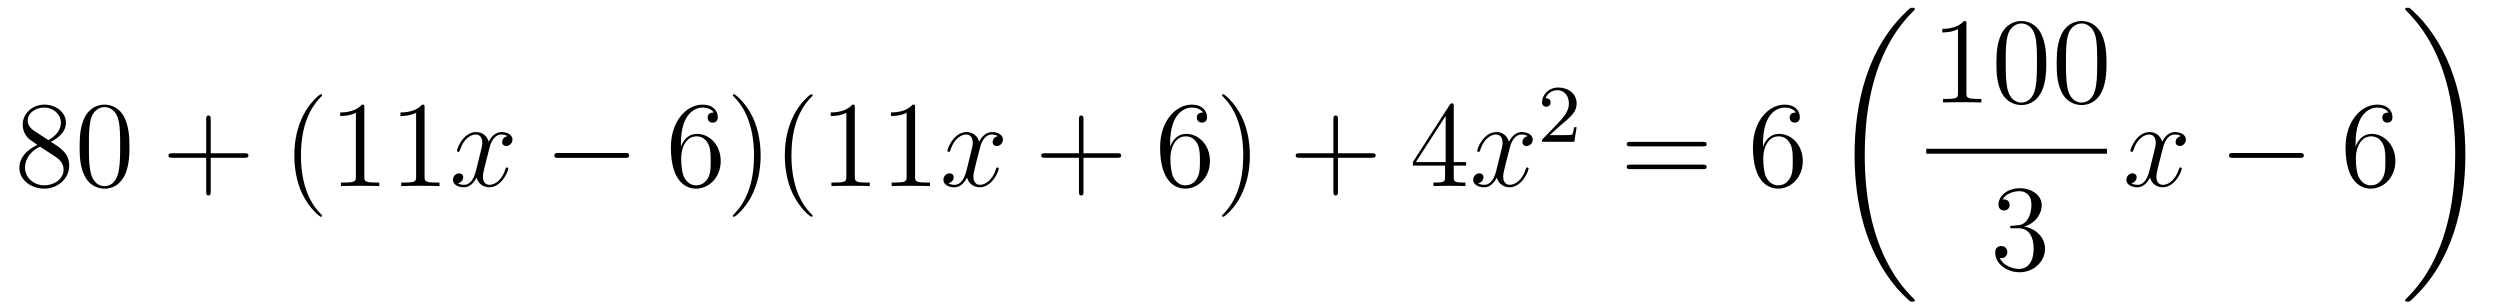
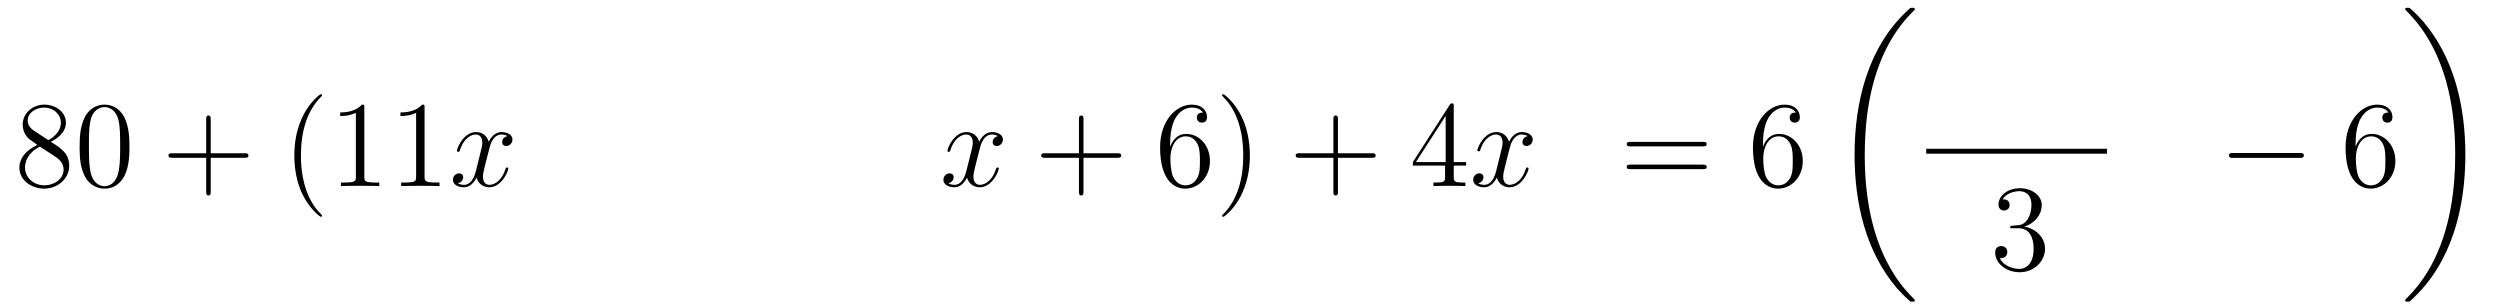
<svg xmlns="http://www.w3.org/2000/svg" height="30pt" version="1.1" viewBox="0 -30 244 30" width="244pt">
  <g id="page1">
    <g transform="matrix(1 0 0 1 -127 637)">
      <path d="M131.962 -653.155C132.56 -653.478 133.433 -654.028 133.433 -655.032C133.433 -656.072 132.428 -656.789 131.329 -656.789C130.145 -656.789 129.213 -655.917 129.213 -654.829C129.213 -654.423 129.333 -654.016 129.667 -653.61C129.799 -653.454 129.811 -653.442 130.647 -652.857C129.488 -652.319 128.89 -651.518 128.89 -650.645C128.89 -649.378 130.098 -648.589 131.317 -648.589C132.644 -648.589 133.755 -649.569 133.755 -650.824C133.755 -652.044 132.895 -652.582 131.962 -653.155ZM130.337 -654.231C130.181 -654.339 129.703 -654.65 129.703 -655.235C129.703 -656.013 130.516 -656.502 131.317 -656.502C132.177 -656.502 132.942 -655.881 132.942 -655.02C132.942 -654.291 132.417 -653.705 131.723 -653.323L130.337 -654.231ZM130.898 -652.689L132.345 -651.745C132.656 -651.542 133.206 -651.171 133.206 -650.442C133.206 -649.533 132.285 -648.912 131.329 -648.912C130.313 -648.912 129.44 -649.653 129.44 -650.645C129.44 -651.577 130.121 -652.331 130.898 -652.689ZM139.635 -652.665C139.635 -653.658 139.576 -654.626 139.145 -655.534C138.655 -656.527 137.794 -656.789 137.209 -656.789C136.515 -656.789 135.666 -656.443 135.224 -655.451C134.89 -654.697 134.77 -653.956 134.77 -652.665C134.77 -651.506 134.854 -650.633 135.284 -649.784C135.75 -648.876 136.575 -648.589 137.197 -648.589C138.237 -648.589 138.834 -649.211 139.181 -649.904C139.611 -650.8 139.635 -651.972 139.635 -652.665ZM137.197 -648.828C136.814 -648.828 136.037 -649.043 135.81 -650.346C135.679 -651.063 135.679 -651.972 135.679 -652.809C135.679 -653.789 135.679 -654.673 135.87 -655.379C136.073 -656.18 136.683 -656.55 137.197 -656.55C137.651 -656.55 138.344 -656.275 138.571 -655.248C138.727 -654.566 138.727 -653.622 138.727 -652.809C138.727 -652.008 138.727 -651.099 138.595 -650.37C138.368 -649.055 137.615 -648.828 137.197 -648.828Z" fill-rule="evenodd" />
      <path d="M147.567 -651.601H150.867C151.034 -651.601 151.249 -651.601 151.249 -651.817C151.249 -652.044 151.046 -652.044 150.867 -652.044H147.567V-655.343C147.567 -655.51 147.567 -655.726 147.352 -655.726C147.125 -655.726 147.125 -655.522 147.125 -655.343V-652.044H143.826C143.658 -652.044 143.443 -652.044 143.443 -651.828C143.443 -651.601 143.647 -651.601 143.826 -651.601H147.125V-648.302C147.125 -648.135 147.125 -647.92 147.34 -647.92C147.567 -647.92 147.567 -648.123 147.567 -648.302V-651.601Z" fill-rule="evenodd" />
      <path d="M158.44 -645.935C158.44 -645.971 158.44 -645.995 158.237 -646.198C157.042 -647.406 156.372 -649.378 156.372 -651.817C156.372 -654.136 156.934 -656.132 158.321 -657.543C158.44 -657.65 158.44 -657.674 158.44 -657.71C158.44 -657.782 158.38 -657.806 158.333 -657.806C158.177 -657.806 157.197 -656.945 156.611 -655.773C156.002 -654.566 155.727 -653.287 155.727 -651.817C155.727 -650.752 155.894 -649.33 156.515 -648.051C157.221 -646.617 158.201 -645.839 158.333 -645.839C158.38 -645.839 158.44 -645.863 158.44 -645.935ZM162.558 -656.502C162.558 -656.778 162.558 -656.789 162.319 -656.789C162.032 -656.467 161.434 -656.024 160.203 -656.024V-655.678C160.478 -655.678 161.075 -655.678 161.733 -655.988V-649.76C161.733 -649.33 161.697 -649.187 160.645 -649.187H160.275V-648.84C160.597 -648.864 161.757 -648.864 162.151 -648.864C162.546 -648.864 163.693 -648.864 164.016 -648.84V-649.187H163.646C162.594 -649.187 162.558 -649.33 162.558 -649.76V-656.502ZM168.438 -656.502C168.438 -656.778 168.438 -656.789 168.199 -656.789C167.912 -656.467 167.314 -656.024 166.083 -656.024V-655.678C166.358 -655.678 166.955 -655.678 167.613 -655.988V-649.76C167.613 -649.33 167.577 -649.187 166.525 -649.187H166.155V-648.84C166.477 -648.864 167.637 -648.864 168.031 -648.864C168.426 -648.864 169.573 -648.864 169.896 -648.84V-649.187H169.525C168.474 -649.187 168.438 -649.33 168.438 -649.76V-656.502Z" fill-rule="evenodd" />
      <path d="M176.538 -653.717C176.155 -653.646 176.012 -653.359 176.012 -653.132C176.012 -652.845 176.239 -652.749 176.406 -652.749C176.765 -652.749 177.016 -653.06 177.016 -653.382C177.016 -653.885 176.442 -654.112 175.94 -654.112C175.211 -654.112 174.804 -653.394 174.697 -653.167C174.422 -654.064 173.68 -654.112 173.466 -654.112C172.246 -654.112 171.6 -652.546 171.6 -652.283C171.6 -652.235 171.648 -652.175 171.732 -652.175C171.828 -652.175 171.852 -652.247 171.876 -652.295C172.282 -653.622 173.083 -653.873 173.43 -653.873C173.968 -653.873 174.075 -653.371 174.075 -653.084C174.075 -652.821 174.003 -652.546 173.86 -651.972L173.454 -650.334C173.274 -649.617 172.928 -648.96 172.294 -648.96C172.234 -648.96 171.936 -648.96 171.684 -649.115C172.115 -649.199 172.21 -649.557 172.21 -649.701C172.21 -649.94 172.031 -650.083 171.804 -650.083C171.517 -650.083 171.206 -649.832 171.206 -649.45C171.206 -648.948 171.768 -648.72 172.282 -648.72C172.856 -648.72 173.262 -649.175 173.513 -649.665C173.705 -648.96 174.302 -648.72 174.744 -648.72C175.964 -648.72 176.609 -650.287 176.609 -650.549C176.609 -650.609 176.561 -650.657 176.49 -650.657C176.382 -650.657 176.37 -650.597 176.334 -650.502C176.012 -649.45 175.318 -648.96 174.78 -648.96C174.362 -648.96 174.135 -649.27 174.135 -649.76C174.135 -650.023 174.183 -650.215 174.374 -651.004L174.792 -652.629C174.972 -653.347 175.378 -653.873 175.928 -653.873C175.952 -653.873 176.287 -653.873 176.538 -653.717Z" fill-rule="evenodd" />
-       <path d="M187.987 -651.589C188.19 -651.589 188.405 -651.589 188.405 -651.828C188.405 -652.068 188.19 -652.068 187.987 -652.068H181.52C181.317 -652.068 181.101 -652.068 181.101 -651.828C181.101 -651.589 181.317 -651.589 181.52 -651.589H187.987Z" fill-rule="evenodd" />
-       <path d="M193.458 -653C193.458 -656.024 194.928 -656.502 195.574 -656.502C196.004 -656.502 196.434 -656.371 196.662 -656.013C196.518 -656.013 196.063 -656.013 196.063 -655.522C196.063 -655.259 196.243 -655.032 196.554 -655.032C196.853 -655.032 197.056 -655.212 197.056 -655.558C197.056 -656.18 196.602 -656.789 195.562 -656.789C194.056 -656.789 192.478 -655.248 192.478 -652.617C192.478 -649.33 193.912 -648.589 194.928 -648.589C196.231 -648.589 197.342 -649.725 197.342 -651.279C197.342 -652.868 196.231 -653.932 195.036 -653.932C193.972 -653.932 193.577 -653.012 193.458 -652.677V-653ZM194.928 -648.912C194.174 -648.912 193.817 -649.581 193.709 -649.832C193.601 -650.143 193.482 -650.729 193.482 -651.566C193.482 -652.51 193.912 -653.693 194.988 -653.693C195.646 -653.693 195.992 -653.251 196.171 -652.845C196.363 -652.402 196.363 -651.805 196.363 -651.291C196.363 -650.681 196.363 -650.143 196.135 -649.689C195.836 -649.115 195.406 -648.912 194.928 -648.912ZM201.238 -651.817C201.238 -652.725 201.119 -654.207 200.449 -655.594C199.744 -657.028 198.764 -657.806 198.632 -657.806C198.584 -657.806 198.524 -657.782 198.524 -657.71C198.524 -657.674 198.524 -657.65 198.728 -657.447C199.924 -656.24 200.593 -654.267 200.593 -651.828C200.593 -649.509 200.032 -647.513 198.644 -646.102C198.524 -645.995 198.524 -645.971 198.524 -645.935C198.524 -645.863 198.584 -645.839 198.632 -645.839C198.787 -645.839 199.768 -646.7 200.354 -647.872C200.964 -649.091 201.238 -650.382 201.238 -651.817ZM206.312 -645.935C206.312 -645.971 206.312 -645.995 206.11 -646.198C204.913 -647.406 204.244 -649.378 204.244 -651.817C204.244 -654.136 204.806 -656.132 206.192 -657.543C206.312 -657.65 206.312 -657.674 206.312 -657.71C206.312 -657.782 206.252 -657.806 206.204 -657.806C206.05 -657.806 205.069 -656.945 204.484 -655.773C203.874 -654.566 203.599 -653.287 203.599 -651.817C203.599 -650.752 203.766 -649.33 204.388 -648.051C205.093 -646.617 206.074 -645.839 206.204 -645.839C206.252 -645.839 206.312 -645.863 206.312 -645.935ZM210.43 -656.502C210.43 -656.778 210.43 -656.789 210.191 -656.789C209.904 -656.467 209.306 -656.024 208.075 -656.024V-655.678C208.35 -655.678 208.948 -655.678 209.605 -655.988V-649.76C209.605 -649.33 209.569 -649.187 208.517 -649.187H208.147V-648.84C208.469 -648.864 209.629 -648.864 210.023 -648.864C210.418 -648.864 211.566 -648.864 211.889 -648.84V-649.187H211.518C210.466 -649.187 210.43 -649.33 210.43 -649.76V-656.502ZM216.31 -656.502C216.31 -656.778 216.31 -656.789 216.071 -656.789C215.784 -656.467 215.186 -656.024 213.955 -656.024V-655.678C214.23 -655.678 214.828 -655.678 215.485 -655.988V-649.76C215.485 -649.33 215.449 -649.187 214.397 -649.187H214.027V-648.84C214.349 -648.864 215.509 -648.864 215.903 -648.864C216.298 -648.864 217.446 -648.864 217.769 -648.84V-649.187H217.398C216.346 -649.187 216.31 -649.33 216.31 -649.76V-656.502Z" fill-rule="evenodd" />
      <path d="M224.407 -653.717C224.026 -653.646 223.882 -653.359 223.882 -653.132C223.882 -652.845 224.108 -652.749 224.276 -652.749C224.635 -652.749 224.886 -653.06 224.886 -653.382C224.886 -653.885 224.312 -654.112 223.81 -654.112C223.081 -654.112 222.674 -653.394 222.566 -653.167C222.292 -654.064 221.55 -654.112 221.335 -654.112C220.116 -654.112 219.47 -652.546 219.47 -652.283C219.47 -652.235 219.518 -652.175 219.602 -652.175C219.697 -652.175 219.721 -652.247 219.745 -652.295C220.152 -653.622 220.952 -653.873 221.299 -653.873C221.838 -653.873 221.945 -653.371 221.945 -653.084C221.945 -652.821 221.873 -652.546 221.73 -651.972L221.323 -650.334C221.144 -649.617 220.798 -648.96 220.164 -648.96C220.104 -648.96 219.805 -648.96 219.554 -649.115C219.984 -649.199 220.08 -649.557 220.08 -649.701C220.08 -649.94 219.901 -650.083 219.673 -650.083C219.386 -650.083 219.076 -649.832 219.076 -649.45C219.076 -648.948 219.638 -648.72 220.152 -648.72C220.726 -648.72 221.132 -649.175 221.383 -649.665C221.574 -648.96 222.172 -648.72 222.614 -648.72C223.834 -648.72 224.479 -650.287 224.479 -650.549C224.479 -650.609 224.431 -650.657 224.359 -650.657C224.252 -650.657 224.24 -650.597 224.204 -650.502C223.882 -649.45 223.188 -648.96 222.65 -648.96C222.232 -648.96 222.005 -649.27 222.005 -649.76C222.005 -650.023 222.053 -650.215 222.244 -651.004L222.662 -652.629C222.841 -653.347 223.248 -653.873 223.798 -653.873C223.822 -653.873 224.156 -653.873 224.407 -653.717Z" fill-rule="evenodd" />
      <path d="M232.748 -651.601H236.048C236.215 -651.601 236.43 -651.601 236.43 -651.817C236.43 -652.044 236.227 -652.044 236.048 -652.044H232.748V-655.343C232.748 -655.51 232.748 -655.726 232.534 -655.726C232.307 -655.726 232.307 -655.522 232.307 -655.343V-652.044H229.007C228.84 -652.044 228.624 -652.044 228.624 -651.828C228.624 -651.601 228.828 -651.601 229.007 -651.601H232.307V-648.302C232.307 -648.135 232.307 -647.92 232.522 -647.92C232.748 -647.92 232.748 -648.123 232.748 -648.302V-651.601Z" fill-rule="evenodd" />
      <path d="M241.206 -653C241.206 -656.024 242.677 -656.502 243.323 -656.502C243.752 -656.502 244.183 -656.371 244.41 -656.013C244.267 -656.013 243.812 -656.013 243.812 -655.522C243.812 -655.259 243.991 -655.032 244.303 -655.032C244.602 -655.032 244.805 -655.212 244.805 -655.558C244.805 -656.18 244.35 -656.789 243.311 -656.789C241.805 -656.789 240.226 -655.248 240.226 -652.617C240.226 -649.33 241.661 -648.589 242.677 -648.589C243.98 -648.589 245.092 -649.725 245.092 -651.279C245.092 -652.868 243.98 -653.932 242.784 -653.932C241.721 -653.932 241.326 -653.012 241.206 -652.677V-653ZM242.677 -648.912C241.924 -648.912 241.565 -649.581 241.457 -649.832C241.35 -650.143 241.23 -650.729 241.23 -651.566C241.23 -652.51 241.661 -653.693 242.737 -653.693C243.394 -653.693 243.74 -653.251 243.92 -652.845C244.111 -652.402 244.111 -651.805 244.111 -651.291C244.111 -650.681 244.111 -650.143 243.884 -649.689C243.586 -649.115 243.155 -648.912 242.677 -648.912ZM248.987 -651.817C248.987 -652.725 248.868 -654.207 248.198 -655.594C247.493 -657.028 246.512 -657.806 246.382 -657.806C246.334 -657.806 246.274 -657.782 246.274 -657.71C246.274 -657.674 246.274 -657.65 246.476 -657.447C247.673 -656.24 248.341 -654.267 248.341 -651.828C248.341 -649.509 247.78 -647.513 246.392 -646.102C246.274 -645.995 246.274 -645.971 246.274 -645.935C246.274 -645.863 246.334 -645.839 246.382 -645.839C246.536 -645.839 247.517 -646.7 248.102 -647.872C248.712 -649.091 248.987 -650.382 248.987 -651.817Z" fill-rule="evenodd" />
      <path d="M257.584 -651.601H260.882C261.05 -651.601 261.265 -651.601 261.265 -651.817C261.265 -652.044 261.062 -652.044 260.882 -652.044H257.584V-655.343C257.584 -655.51 257.584 -655.726 257.368 -655.726C257.141 -655.726 257.141 -655.522 257.141 -655.343V-652.044H253.842C253.674 -652.044 253.459 -652.044 253.459 -651.828C253.459 -651.601 253.662 -651.601 253.842 -651.601H257.141V-648.302C257.141 -648.135 257.141 -647.92 257.356 -647.92C257.584 -647.92 257.584 -648.123 257.584 -648.302V-651.601Z" fill-rule="evenodd" />
      <path d="M268.886 -656.622C268.886 -656.849 268.886 -656.909 268.718 -656.909C268.624 -656.909 268.588 -656.909 268.492 -656.766L264.894 -651.183V-650.836H268.037V-649.748C268.037 -649.306 268.014 -649.187 267.14 -649.187H266.902V-648.84C267.176 -648.864 268.121 -648.864 268.456 -648.864C268.79 -648.864 269.747 -648.864 270.022 -648.84V-649.187H269.783C268.922 -649.187 268.886 -649.306 268.886 -649.748V-650.836H270.094V-651.183H268.886V-656.622ZM268.097 -655.69V-651.183H265.193L268.097 -655.69Z" fill-rule="evenodd" />
-       <path d="M276.116 -653.717C275.734 -653.646 275.59 -653.359 275.59 -653.132C275.59 -652.845 275.818 -652.749 275.984 -652.749C276.343 -652.749 276.594 -653.06 276.594 -653.382C276.594 -653.885 276.02 -654.112 275.518 -654.112C274.789 -654.112 274.382 -653.394 274.276 -653.167C274 -654.064 273.259 -654.112 273.043 -654.112C271.824 -654.112 271.178 -652.546 271.178 -652.283C271.178 -652.235 271.226 -652.175 271.31 -652.175C271.406 -652.175 271.43 -652.247 271.453 -652.295C271.86 -653.622 272.662 -653.873 273.008 -653.873C273.546 -653.873 273.654 -653.371 273.654 -653.084C273.654 -652.821 273.582 -652.546 273.438 -651.972L273.032 -650.334C272.852 -649.617 272.506 -648.96 271.872 -648.96C271.812 -648.96 271.513 -648.96 271.262 -649.115C271.693 -649.199 271.788 -649.557 271.788 -649.701C271.788 -649.94 271.609 -650.083 271.382 -650.083C271.096 -650.083 270.785 -649.832 270.785 -649.45C270.785 -648.948 271.346 -648.72 271.86 -648.72C272.434 -648.72 272.84 -649.175 273.091 -649.665C273.283 -648.96 273.881 -648.72 274.322 -648.72C275.542 -648.72 276.187 -650.287 276.187 -650.549C276.187 -650.609 276.139 -650.657 276.068 -650.657C275.96 -650.657 275.948 -650.597 275.912 -650.502C275.59 -649.45 274.896 -648.96 274.358 -648.96C273.941 -648.96 273.713 -649.27 273.713 -649.76C273.713 -650.023 273.761 -650.215 273.952 -651.004L274.37 -652.629C274.55 -653.347 274.956 -653.873 275.507 -653.873C275.531 -653.873 275.866 -653.873 276.116 -653.717Z" fill-rule="evenodd" />
-       <path d="M279.328 -654.786C279.455 -654.905 279.79 -655.168 279.917 -655.28C280.411 -655.734 280.88 -656.172 280.88 -656.897C280.88 -657.845 280.084 -658.459 279.088 -658.459C278.132 -658.459 277.502 -657.734 277.502 -657.025C277.502 -656.634 277.813 -656.578 277.925 -656.578C278.092 -656.578 278.339 -656.698 278.339 -657.001C278.339 -657.415 277.94 -657.415 277.846 -657.415C278.076 -657.997 278.61 -658.196 279 -658.196C279.742 -658.196 280.124 -657.567 280.124 -656.897C280.124 -656.068 279.542 -655.463 278.602 -654.499L277.598 -653.463C277.502 -653.375 277.502 -653.359 277.502 -653.16H280.65L280.88 -654.586H280.633C280.61 -654.427 280.547 -654.028 280.451 -653.877C280.403 -653.813 279.797 -653.813 279.67 -653.813H278.251L279.328 -654.786Z" fill-rule="evenodd" />
+       <path d="M276.116 -653.717C275.734 -653.646 275.59 -653.359 275.59 -653.132C275.59 -652.845 275.818 -652.749 275.984 -652.749C276.343 -652.749 276.594 -653.06 276.594 -653.382C276.594 -653.885 276.02 -654.112 275.518 -654.112C274.789 -654.112 274.382 -653.394 274.276 -653.167C274 -654.064 273.259 -654.112 273.043 -654.112C271.824 -654.112 271.178 -652.546 271.178 -652.283C271.406 -652.175 271.43 -652.247 271.453 -652.295C271.86 -653.622 272.662 -653.873 273.008 -653.873C273.546 -653.873 273.654 -653.371 273.654 -653.084C273.654 -652.821 273.582 -652.546 273.438 -651.972L273.032 -650.334C272.852 -649.617 272.506 -648.96 271.872 -648.96C271.812 -648.96 271.513 -648.96 271.262 -649.115C271.693 -649.199 271.788 -649.557 271.788 -649.701C271.788 -649.94 271.609 -650.083 271.382 -650.083C271.096 -650.083 270.785 -649.832 270.785 -649.45C270.785 -648.948 271.346 -648.72 271.86 -648.72C272.434 -648.72 272.84 -649.175 273.091 -649.665C273.283 -648.96 273.881 -648.72 274.322 -648.72C275.542 -648.72 276.187 -650.287 276.187 -650.549C276.187 -650.609 276.139 -650.657 276.068 -650.657C275.96 -650.657 275.948 -650.597 275.912 -650.502C275.59 -649.45 274.896 -648.96 274.358 -648.96C273.941 -648.96 273.713 -649.27 273.713 -649.76C273.713 -650.023 273.761 -650.215 273.952 -651.004L274.37 -652.629C274.55 -653.347 274.956 -653.873 275.507 -653.873C275.531 -653.873 275.866 -653.873 276.116 -653.717Z" fill-rule="evenodd" />
      <path d="M293.189 -652.713C293.357 -652.713 293.572 -652.713 293.572 -652.928C293.572 -653.155 293.369 -653.155 293.189 -653.155H286.148C285.98 -653.155 285.766 -653.155 285.766 -652.94C285.766 -652.713 285.968 -652.713 286.148 -652.713H293.189ZM293.189 -650.49C293.357 -650.49 293.572 -650.49 293.572 -650.705C293.572 -650.932 293.369 -650.932 293.189 -650.932H286.148C285.98 -650.932 285.766 -650.932 285.766 -650.717C285.766 -650.49 285.968 -650.49 286.148 -650.49H293.189Z" fill-rule="evenodd" />
      <path d="M299.068 -653C299.068 -656.024 300.538 -656.502 301.183 -656.502C301.614 -656.502 302.044 -656.371 302.272 -656.013C302.128 -656.013 301.674 -656.013 301.674 -655.522C301.674 -655.259 301.853 -655.032 302.164 -655.032C302.462 -655.032 302.665 -655.212 302.665 -655.558C302.665 -656.18 302.212 -656.789 301.171 -656.789C299.665 -656.789 298.087 -655.248 298.087 -652.617C298.087 -649.33 299.522 -648.589 300.538 -648.589C301.841 -648.589 302.952 -649.725 302.952 -651.279C302.952 -652.868 301.841 -653.932 300.646 -653.932C299.581 -653.932 299.188 -653.012 299.068 -652.677V-653ZM300.538 -648.912C299.785 -648.912 299.426 -649.581 299.318 -649.832C299.21 -650.143 299.092 -650.729 299.092 -651.566C299.092 -652.51 299.522 -653.693 300.598 -653.693C301.255 -653.693 301.602 -653.251 301.781 -652.845C301.973 -652.402 301.973 -651.805 301.973 -651.291C301.973 -650.681 301.973 -650.143 301.745 -649.689C301.446 -649.115 301.016 -648.912 300.538 -648.912Z" fill-rule="evenodd" />
      <path d="M313.888 -637.68C313.888 -637.728 313.864 -637.752 313.84 -637.788C313.398 -638.23 312.596 -639.031 311.796 -640.322C309.871 -643.406 308.999 -647.291 308.999 -651.893C308.999 -655.109 309.43 -659.257 311.401 -662.819C312.346 -664.517 313.326 -665.497 313.852 -666.023C313.888 -666.059 313.888 -666.083 313.888 -666.119C313.888 -666.238 313.804 -666.238 313.637 -666.238C313.469 -666.238 313.446 -666.238 313.266 -666.059C309.262 -662.413 308.006 -656.938 308.006 -651.905C308.006 -647.207 309.082 -642.473 312.119 -638.899C312.358 -638.624 312.812 -638.134 313.302 -637.704C313.446 -637.56 313.469 -637.56 313.637 -637.56C313.804 -637.56 313.888 -637.56 313.888 -637.68Z" fill-rule="evenodd" />
-       <path d="M318.923 -664.662C318.923 -664.938 318.923 -664.949 318.684 -664.949C318.397 -664.627 317.8 -664.184 316.568 -664.184V-663.838C316.843 -663.838 317.441 -663.838 318.098 -664.148V-657.92C318.098 -657.49 318.062 -657.347 317.01 -657.347H316.639V-657C316.962 -657.024 318.122 -657.024 318.516 -657.024C318.911 -657.024 320.058 -657.024 320.381 -657V-657.347H320.011C318.959 -657.347 318.923 -657.49 318.923 -657.92V-664.662ZM326.716 -660.825C326.716 -661.818 326.656 -662.786 326.225 -663.694C325.735 -664.687 324.875 -664.949 324.289 -664.949C323.596 -664.949 322.746 -664.603 322.304 -663.611C321.97 -662.857 321.85 -662.116 321.85 -660.825C321.85 -659.666 321.934 -658.793 322.364 -657.944C322.83 -657.036 323.656 -656.749 324.277 -656.749C325.316 -656.749 325.914 -657.371 326.261 -658.064C326.692 -658.96 326.716 -660.132 326.716 -660.825ZM324.277 -656.988C323.894 -656.988 323.117 -657.203 322.89 -658.506C322.759 -659.223 322.759 -660.132 322.759 -660.969C322.759 -661.949 322.759 -662.833 322.95 -663.539C323.153 -664.34 323.762 -664.71 324.277 -664.71C324.731 -664.71 325.424 -664.435 325.651 -663.408C325.807 -662.726 325.807 -661.782 325.807 -660.969C325.807 -660.168 325.807 -659.259 325.675 -658.53C325.448 -657.215 324.695 -656.988 324.277 -656.988ZM332.596 -660.825C332.596 -661.818 332.536 -662.786 332.105 -663.694C331.615 -664.687 330.755 -664.949 330.169 -664.949C329.476 -664.949 328.626 -664.603 328.184 -663.611C327.85 -662.857 327.73 -662.116 327.73 -660.825C327.73 -659.666 327.814 -658.793 328.244 -657.944C328.71 -657.036 329.536 -656.749 330.157 -656.749C331.196 -656.749 331.794 -657.371 332.141 -658.064C332.572 -658.96 332.596 -660.132 332.596 -660.825ZM330.157 -656.988C329.774 -656.988 328.997 -657.203 328.77 -658.506C328.639 -659.223 328.639 -660.132 328.639 -660.969C328.639 -661.949 328.639 -662.833 328.83 -663.539C329.033 -664.34 329.642 -664.71 330.157 -664.71C330.611 -664.71 331.304 -664.435 331.531 -663.408C331.687 -662.726 331.687 -661.782 331.687 -660.969C331.687 -660.168 331.687 -659.259 331.555 -658.53C331.328 -657.215 330.575 -656.988 330.157 -656.988Z" fill-rule="evenodd" />
      <path d="M315 -652H332.641V-652.48H315" />
      <path d="M323.44 -644.972C323.237 -644.96 323.189 -644.947 323.189 -644.84C323.189 -644.721 323.249 -644.721 323.464 -644.721H324.013C325.03 -644.721 325.483 -643.884 325.483 -642.736C325.483 -641.17 324.671 -640.752 324.085 -640.752C323.512 -640.752 322.531 -641.027 322.184 -641.816C322.567 -641.756 322.914 -641.971 322.914 -642.401C322.914 -642.748 322.662 -642.987 322.328 -642.987C322.04 -642.987 321.73 -642.82 321.73 -642.366C321.73 -641.302 322.794 -640.429 324.121 -640.429C325.543 -640.429 326.596 -641.517 326.596 -642.724C326.596 -643.824 325.711 -644.685 324.563 -644.888C325.603 -645.187 326.273 -646.059 326.273 -646.992C326.273 -647.936 325.292 -648.629 324.133 -648.629C322.938 -648.629 322.052 -647.9 322.052 -647.028C322.052 -646.549 322.423 -646.454 322.603 -646.454C322.854 -646.454 323.141 -646.633 323.141 -646.992C323.141 -647.374 322.854 -647.542 322.591 -647.542C322.519 -647.542 322.495 -647.542 322.459 -647.53C322.914 -648.342 324.037 -648.342 324.097 -648.342C324.492 -648.342 325.268 -648.163 325.268 -646.992C325.268 -646.765 325.232 -646.095 324.886 -645.581C324.528 -645.055 324.121 -645.019 323.798 -645.007L323.44 -644.972Z" fill-rule="evenodd" />
-       <path d="M339.866 -653.717C339.484 -653.646 339.341 -653.359 339.341 -653.132C339.341 -652.845 339.568 -652.749 339.734 -652.749C340.093 -652.749 340.344 -653.06 340.344 -653.382C340.344 -653.885 339.77 -654.112 339.269 -654.112C338.539 -654.112 338.132 -653.394 338.026 -653.167C337.751 -654.064 337.009 -654.112 336.794 -654.112C335.575 -654.112 334.93 -652.546 334.93 -652.283C334.93 -652.235 334.976 -652.175 335.06 -652.175C335.156 -652.175 335.18 -652.247 335.204 -652.295C335.611 -653.622 336.412 -653.873 336.758 -653.873C337.296 -653.873 337.404 -653.371 337.404 -653.084C337.404 -652.821 337.332 -652.546 337.188 -651.972L336.782 -650.334C336.602 -649.617 336.257 -648.96 335.622 -648.96C335.563 -648.96 335.264 -648.96 335.012 -649.115C335.443 -649.199 335.539 -649.557 335.539 -649.701C335.539 -649.94 335.359 -650.083 335.132 -650.083C334.846 -650.083 334.535 -649.832 334.535 -649.45C334.535 -648.948 335.096 -648.72 335.611 -648.72C336.185 -648.72 336.59 -649.175 336.842 -649.665C337.033 -648.96 337.631 -648.72 338.074 -648.72C339.293 -648.72 339.938 -650.287 339.938 -650.549C339.938 -650.609 339.89 -650.657 339.818 -650.657C339.71 -650.657 339.698 -650.597 339.664 -650.502C339.341 -649.45 338.647 -648.96 338.11 -648.96C337.691 -648.96 337.464 -649.27 337.464 -649.76C337.464 -650.023 337.511 -650.215 337.703 -651.004L338.12 -652.629C338.3 -653.347 338.706 -653.873 339.257 -653.873C339.281 -653.873 339.616 -653.873 339.866 -653.717Z" fill-rule="evenodd" />
      <path d="M351.436 -651.589C351.638 -651.589 351.854 -651.589 351.854 -651.828C351.854 -652.068 351.638 -652.068 351.436 -652.068H344.969C344.765 -652.068 344.55 -652.068 344.55 -651.828C344.55 -651.589 344.765 -651.589 344.969 -651.589H351.436Z" fill-rule="evenodd" />
      <path d="M356.906 -653C356.906 -656.024 358.376 -656.502 359.022 -656.502C359.453 -656.502 359.882 -656.371 360.11 -656.013C359.966 -656.013 359.512 -656.013 359.512 -655.522C359.512 -655.259 359.692 -655.032 360.002 -655.032C360.301 -655.032 360.504 -655.212 360.504 -655.558C360.504 -656.18 360.05 -656.789 359.01 -656.789C357.504 -656.789 355.926 -655.248 355.926 -652.617C355.926 -649.33 357.361 -648.589 358.376 -648.589C359.68 -648.589 360.791 -649.725 360.791 -651.279C360.791 -652.868 359.68 -653.932 358.484 -653.932C357.42 -653.932 357.026 -653.012 356.906 -652.677V-653ZM358.376 -648.912C357.624 -648.912 357.265 -649.581 357.157 -649.832C357.049 -650.143 356.93 -650.729 356.93 -651.566C356.93 -652.51 357.361 -653.693 358.436 -653.693C359.094 -653.693 359.441 -653.251 359.62 -652.845C359.812 -652.402 359.812 -651.805 359.812 -651.291C359.812 -650.681 359.812 -650.143 359.584 -649.689C359.285 -649.115 358.855 -648.912 358.376 -648.912Z" fill-rule="evenodd" />
      <path d="M367.62 -651.893C367.62 -656.591 366.544 -661.325 363.508 -664.899C363.269 -665.174 362.814 -665.664 362.324 -666.095C362.18 -666.238 362.156 -666.238 361.99 -666.238C361.846 -666.238 361.739 -666.238 361.739 -666.119C361.739 -666.071 361.787 -666.023 361.81 -665.999C362.228 -665.569 363.029 -664.768 363.83 -663.477C365.755 -660.393 366.628 -656.508 366.628 -651.905C366.628 -648.69 366.197 -644.542 364.225 -640.979C363.281 -639.282 362.288 -638.29 361.787 -637.788C361.762 -637.752 361.739 -637.716 361.739 -637.68C361.739 -637.56 361.846 -637.56 361.99 -637.56C362.156 -637.56 362.18 -637.56 362.36 -637.74C366.365 -641.386 367.62 -646.861 367.62 -651.893Z" fill-rule="evenodd" />
    </g>
  </g>
</svg>